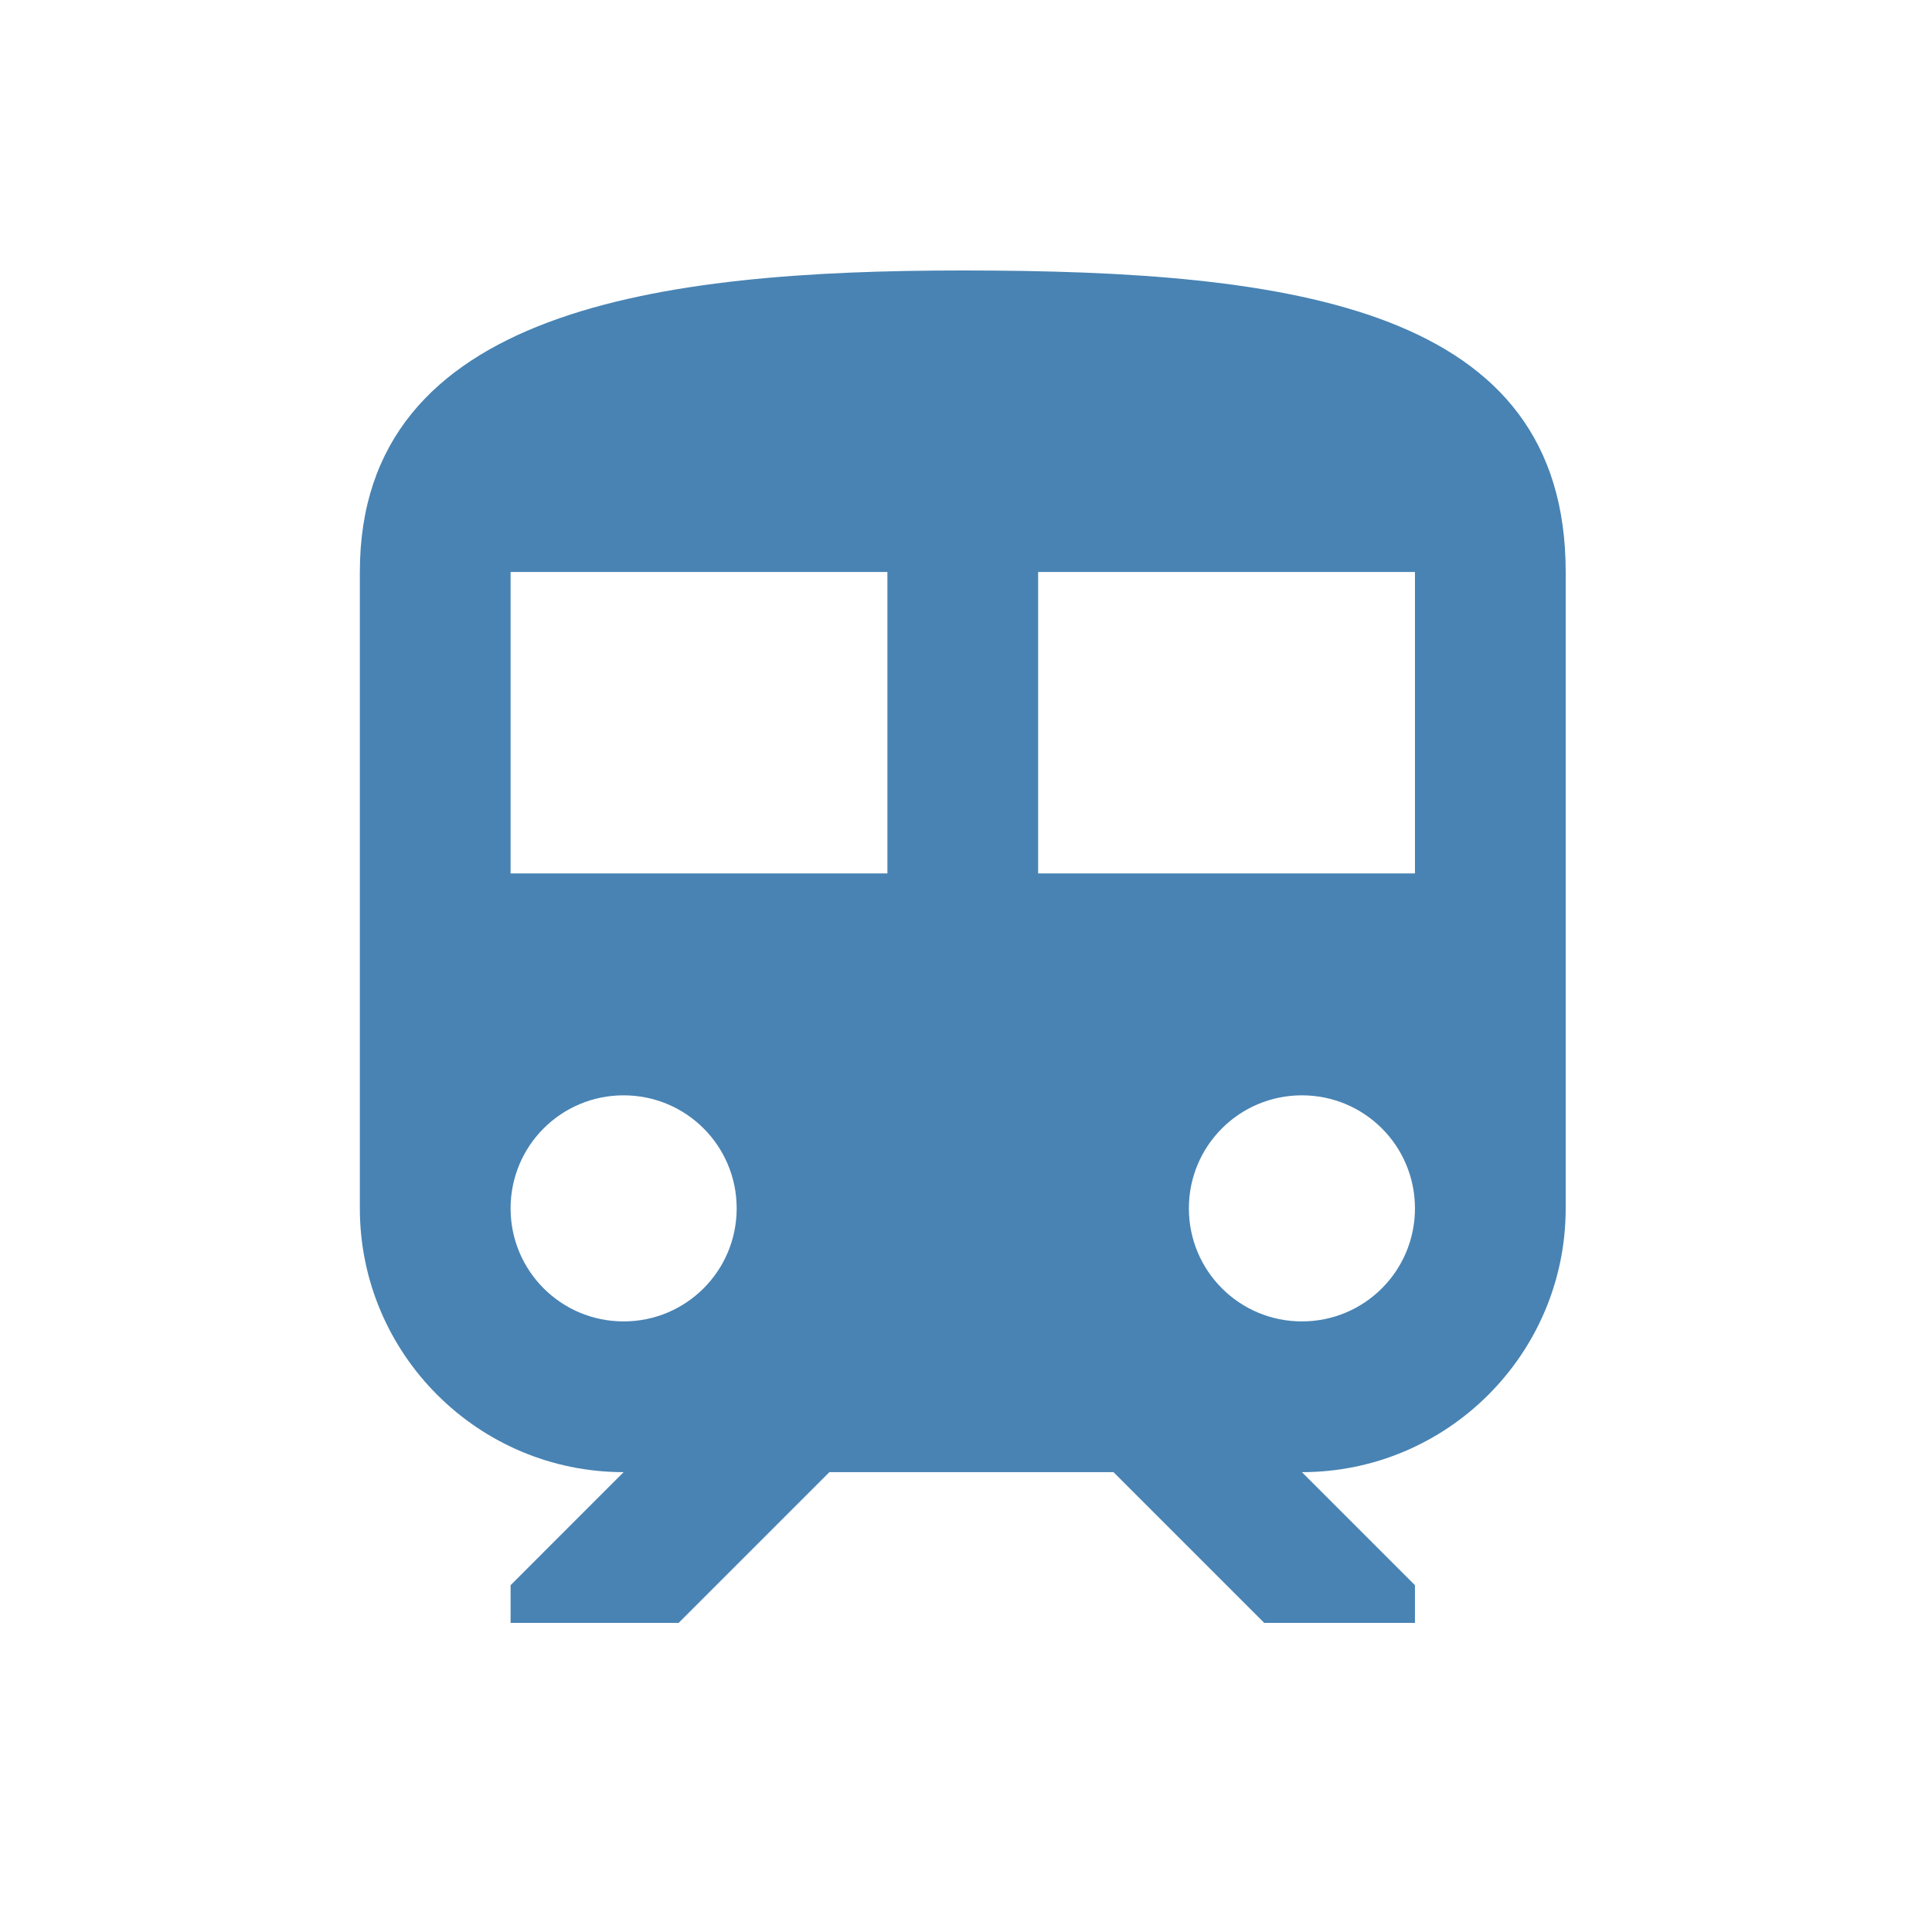
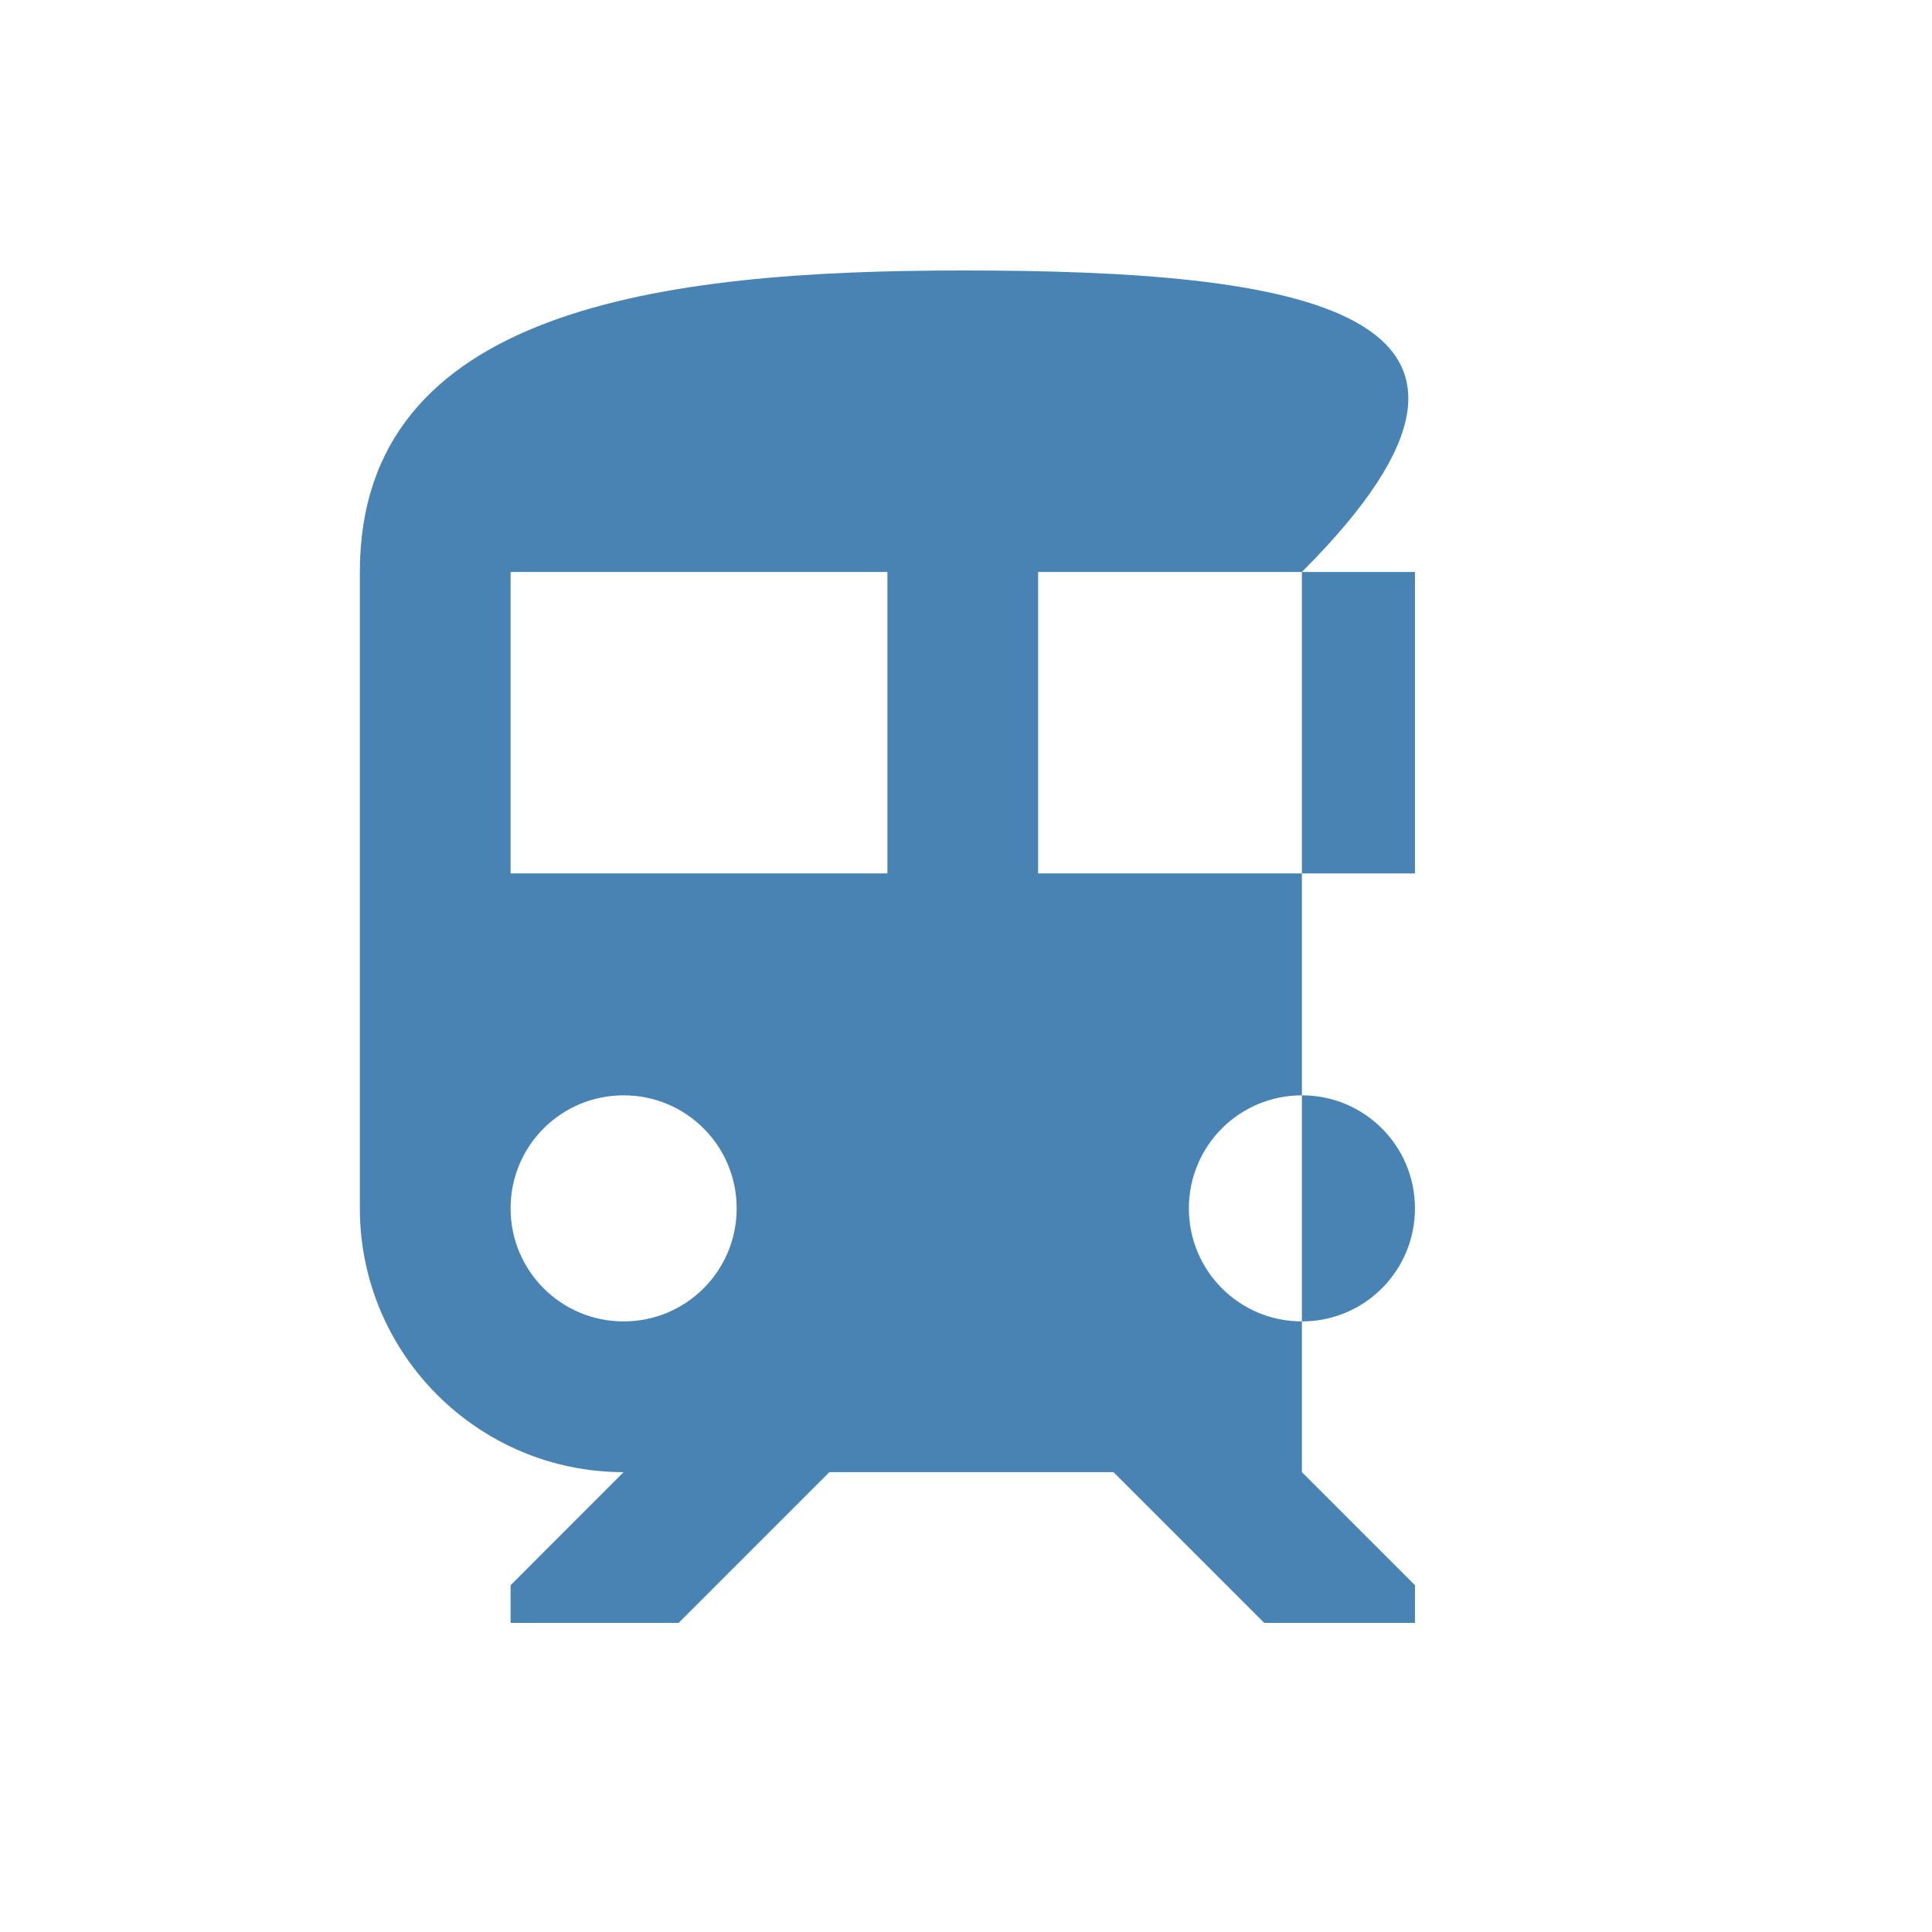
<svg xmlns="http://www.w3.org/2000/svg" width="50" height="50" viewBox="0 0 50 50" fill="none">
-   <path d="M24.916 7C17.114 7 9.313 7.975 9.313 14.802V31.272C9.313 35.037 12.375 38.099 16.139 38.099L13.214 41.025V42H17.563L21.464 38.099H28.817L32.718 42H36.619V41.025L33.693 38.099C37.458 38.099 40.52 35.037 40.52 31.272V14.802C40.52 7.975 33.537 7 24.916 7ZM16.139 34.198C14.52 34.198 13.214 32.891 13.214 31.272C13.214 29.654 14.52 28.347 16.139 28.347C17.758 28.347 19.065 29.654 19.065 31.272C19.065 32.891 17.758 34.198 16.139 34.198ZM22.966 22.604H13.214V14.802H22.966L22.966 22.604ZM33.693 34.198C32.075 34.198 30.768 32.891 30.768 31.272C30.768 29.654 32.075 28.347 33.693 28.347C35.312 28.347 36.619 29.654 36.619 31.272C36.619 32.891 35.312 34.198 33.693 34.198ZM36.619 22.604H26.867V14.802H36.619V22.604Z" fill="#4883B3" />
+   <path d="M24.916 7C17.114 7 9.313 7.975 9.313 14.802V31.272C9.313 35.037 12.375 38.099 16.139 38.099L13.214 41.025V42H17.563L21.464 38.099H28.817L32.718 42H36.619V41.025L33.693 38.099V14.802C40.52 7.975 33.537 7 24.916 7ZM16.139 34.198C14.52 34.198 13.214 32.891 13.214 31.272C13.214 29.654 14.52 28.347 16.139 28.347C17.758 28.347 19.065 29.654 19.065 31.272C19.065 32.891 17.758 34.198 16.139 34.198ZM22.966 22.604H13.214V14.802H22.966L22.966 22.604ZM33.693 34.198C32.075 34.198 30.768 32.891 30.768 31.272C30.768 29.654 32.075 28.347 33.693 28.347C35.312 28.347 36.619 29.654 36.619 31.272C36.619 32.891 35.312 34.198 33.693 34.198ZM36.619 22.604H26.867V14.802H36.619V22.604Z" fill="#4883B3" />
</svg>